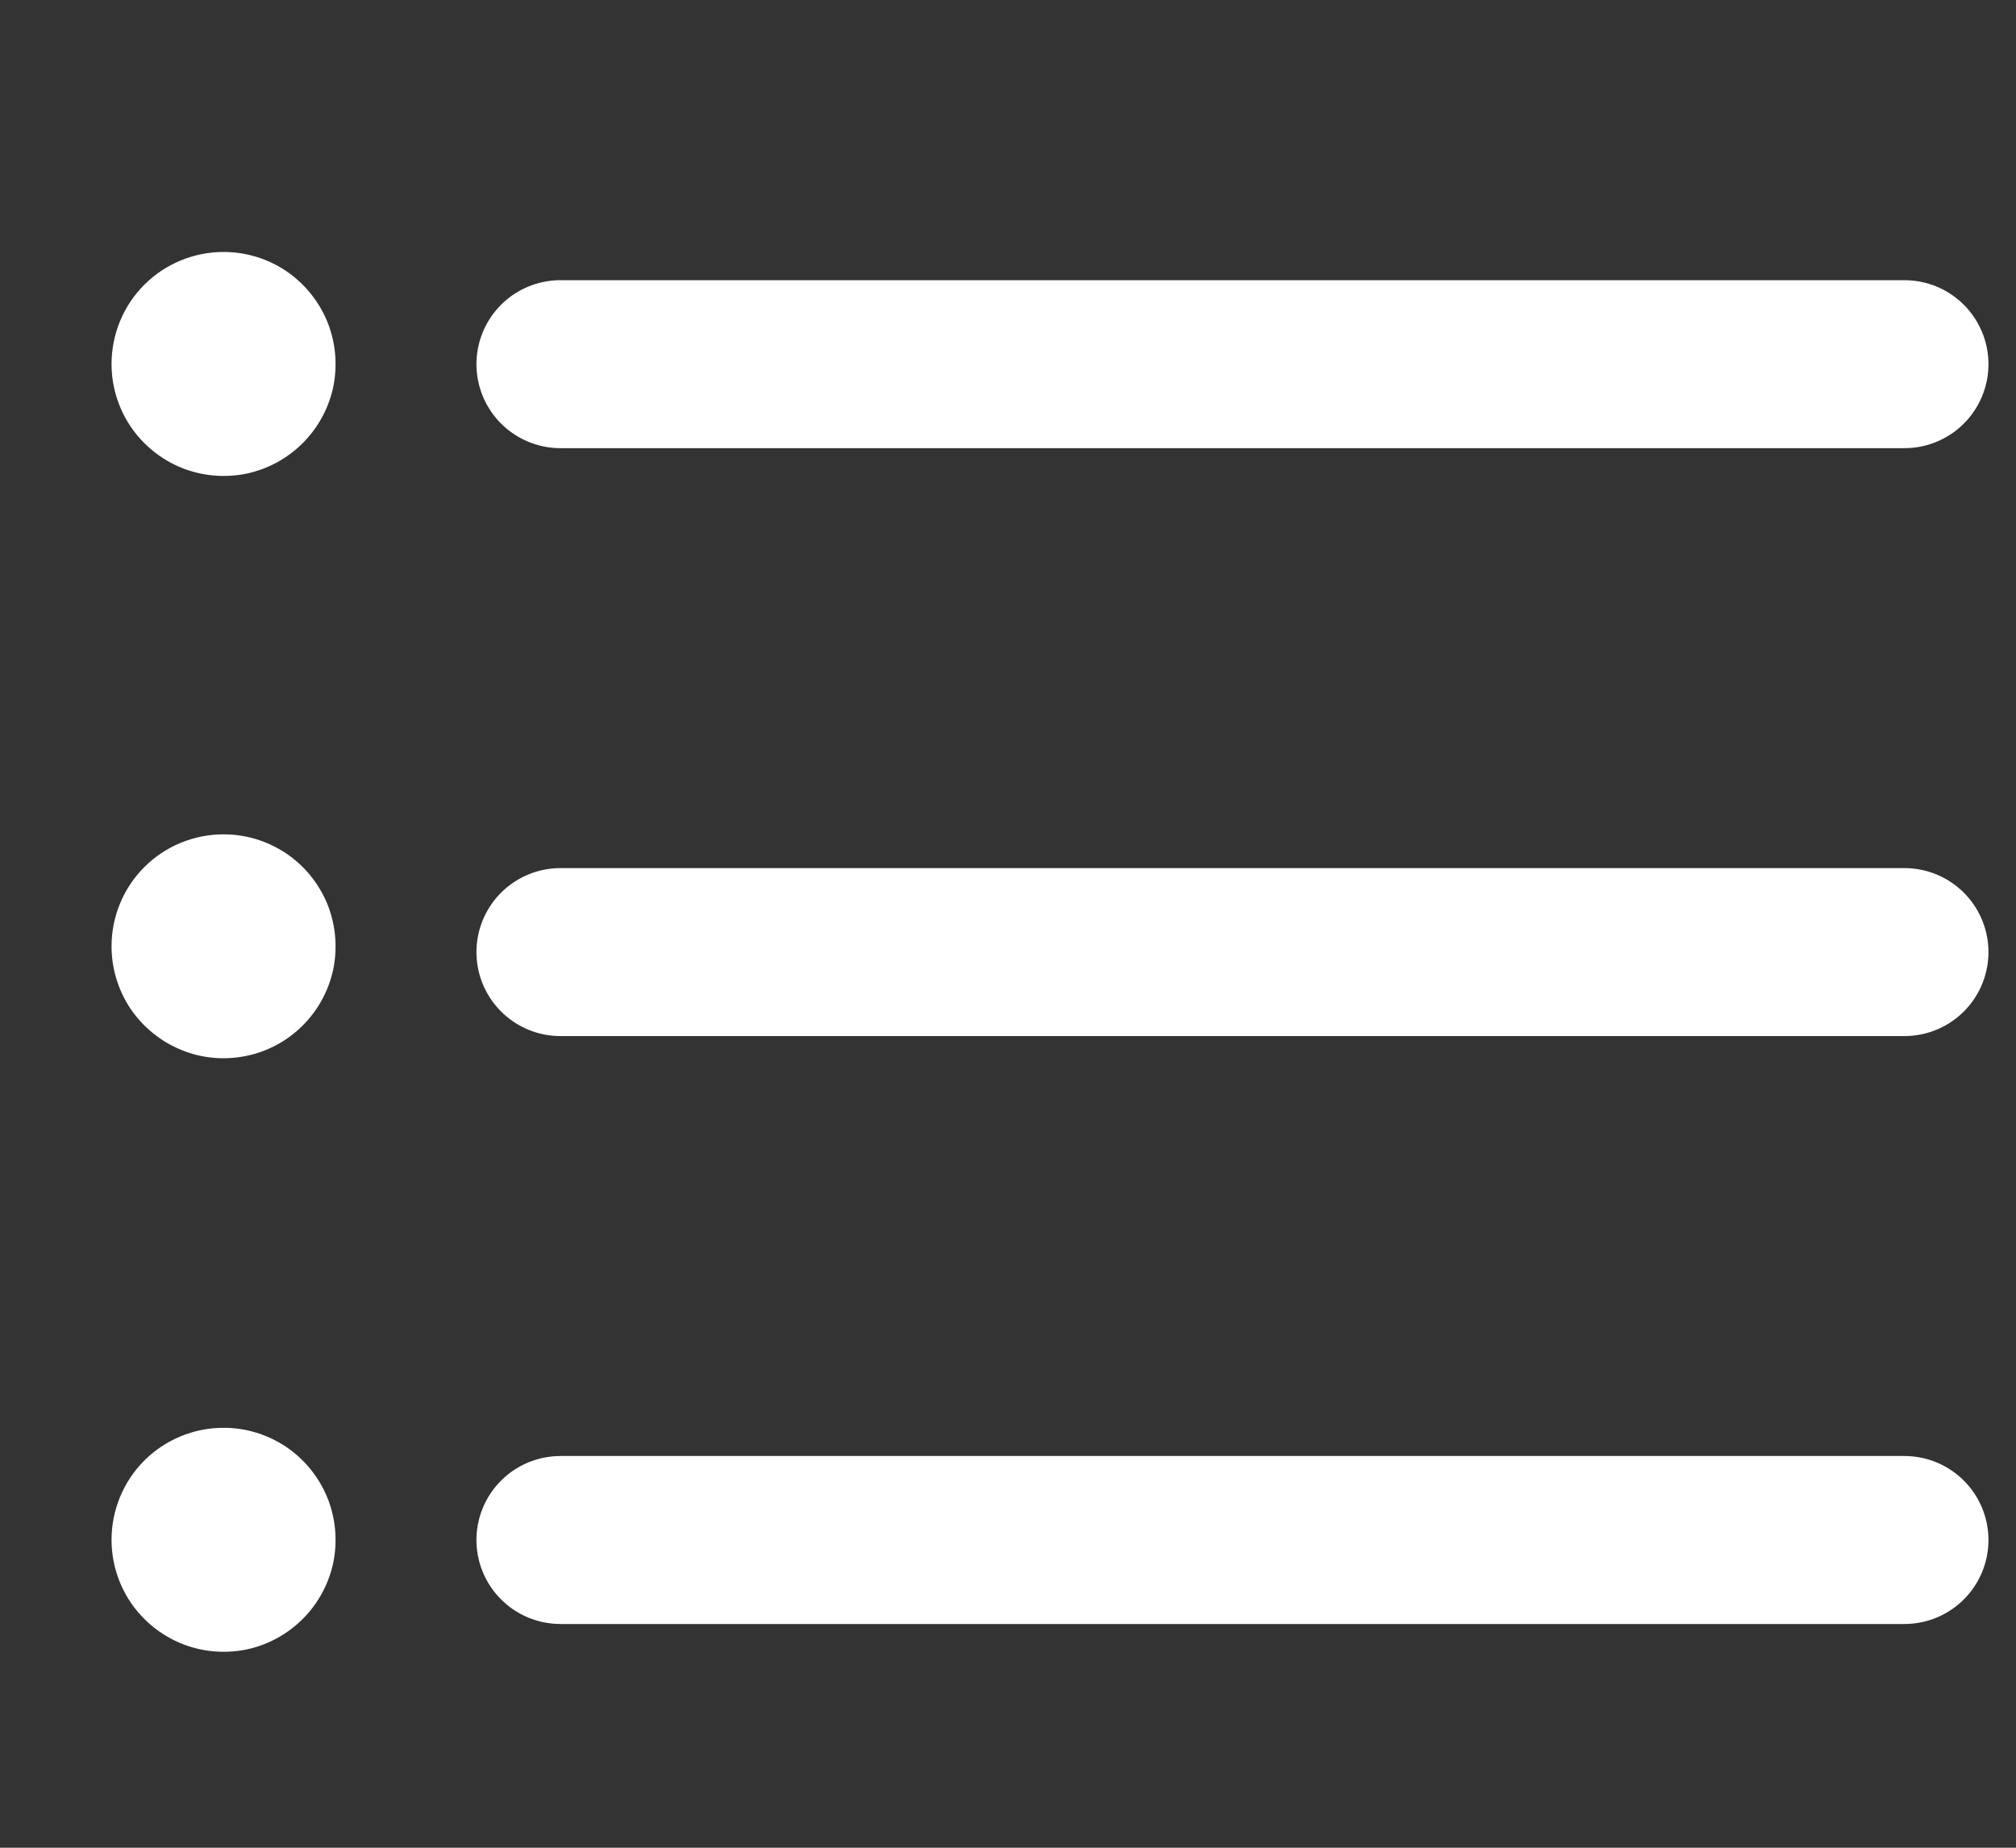
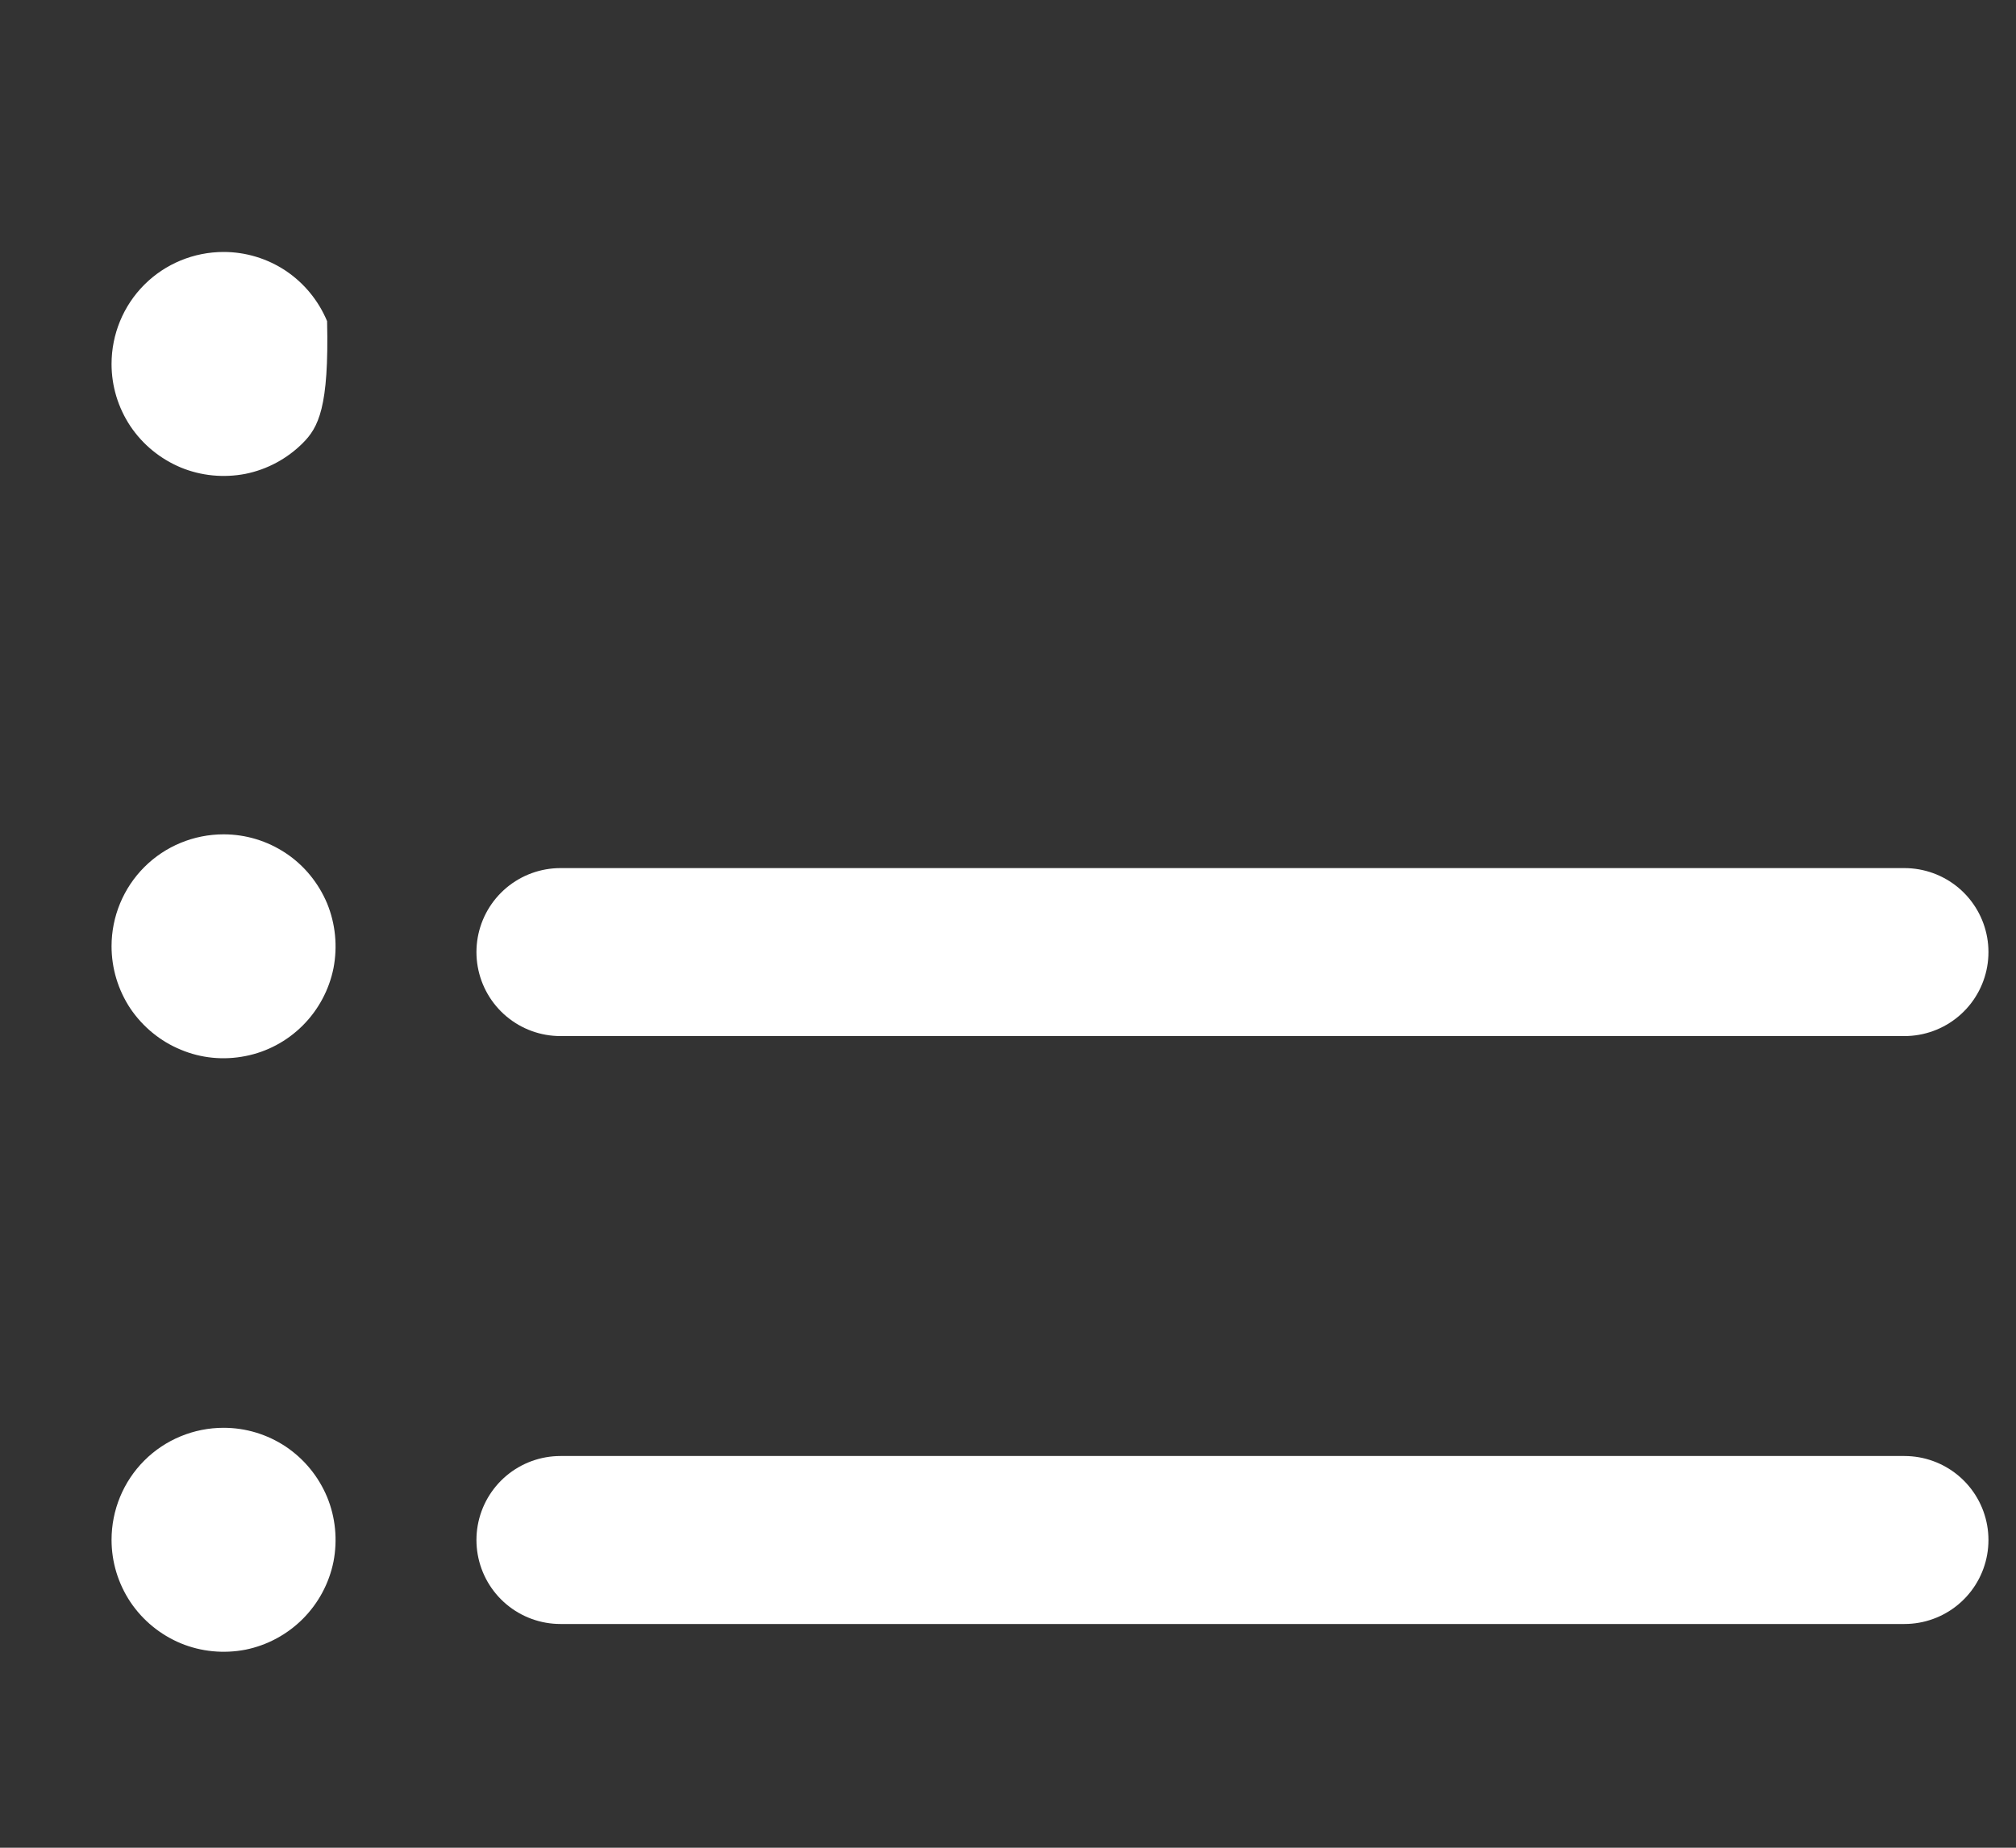
<svg xmlns="http://www.w3.org/2000/svg" width="12" height="11" viewBox="0 0 12 11" fill="none">
  <rect x="0" y="0" width="12" height="11" fill="#333333" stroke="none" />
-   <path d="M1.331 1.5C1.463 1.5 1.591 1.539 1.701 1.612C1.811 1.686 1.896 1.79 1.947 1.912C1.997 2.033 2.01 2.167 1.985 2.297C1.959 2.426 1.895 2.545 1.802 2.638C1.709 2.731 1.59 2.795 1.461 2.821C1.331 2.846 1.197 2.833 1.076 2.783C0.954 2.732 0.85 2.647 0.776 2.537C0.703 2.427 0.664 2.299 0.664 2.167C0.664 1.99 0.734 1.82 0.859 1.695C0.984 1.57 1.154 1.5 1.331 1.5Z" fill="white" />
+   <path d="M1.331 1.5C1.463 1.5 1.591 1.539 1.701 1.612C1.811 1.686 1.896 1.79 1.947 1.912C1.959 2.426 1.895 2.545 1.802 2.638C1.709 2.731 1.59 2.795 1.461 2.821C1.331 2.846 1.197 2.833 1.076 2.783C0.954 2.732 0.85 2.647 0.776 2.537C0.703 2.427 0.664 2.299 0.664 2.167C0.664 1.99 0.734 1.82 0.859 1.695C0.984 1.57 1.154 1.5 1.331 1.5Z" fill="white" />
  <path d="M1.331 4.967C1.463 4.967 1.591 5.006 1.701 5.079C1.811 5.152 1.896 5.257 1.947 5.378C1.997 5.5 2.01 5.634 1.985 5.764C1.959 5.893 1.895 6.012 1.802 6.105C1.709 6.198 1.59 6.262 1.461 6.287C1.331 6.313 1.197 6.3 1.076 6.249C0.954 6.199 0.85 6.113 0.776 6.004C0.703 5.894 0.664 5.765 0.664 5.633C0.664 5.457 0.734 5.287 0.859 5.162C0.984 5.037 1.154 4.967 1.331 4.967Z" fill="white" />
  <path d="M1.331 8.5C1.463 8.5 1.591 8.539 1.701 8.612C1.811 8.686 1.896 8.79 1.947 8.912C1.997 9.033 2.01 9.167 1.985 9.297C1.959 9.426 1.895 9.545 1.802 9.638C1.709 9.731 1.59 9.795 1.461 9.821C1.331 9.846 1.197 9.833 1.076 9.783C0.954 9.732 0.85 9.647 0.776 9.537C0.703 9.427 0.664 9.299 0.664 9.167C0.664 8.99 0.734 8.82 0.859 8.695C0.984 8.57 1.154 8.5 1.331 8.5Z" fill="white" />
-   <path d="M3.336 2.168H11.336" stroke="white" stroke-linecap="round" stroke-linejoin="round" />
  <path d="M3.336 5.668H11.336" stroke="white" stroke-linecap="round" stroke-linejoin="round" />
  <path d="M3.336 9.168H11.336" stroke="white" stroke-linecap="round" stroke-linejoin="round" />
</svg>